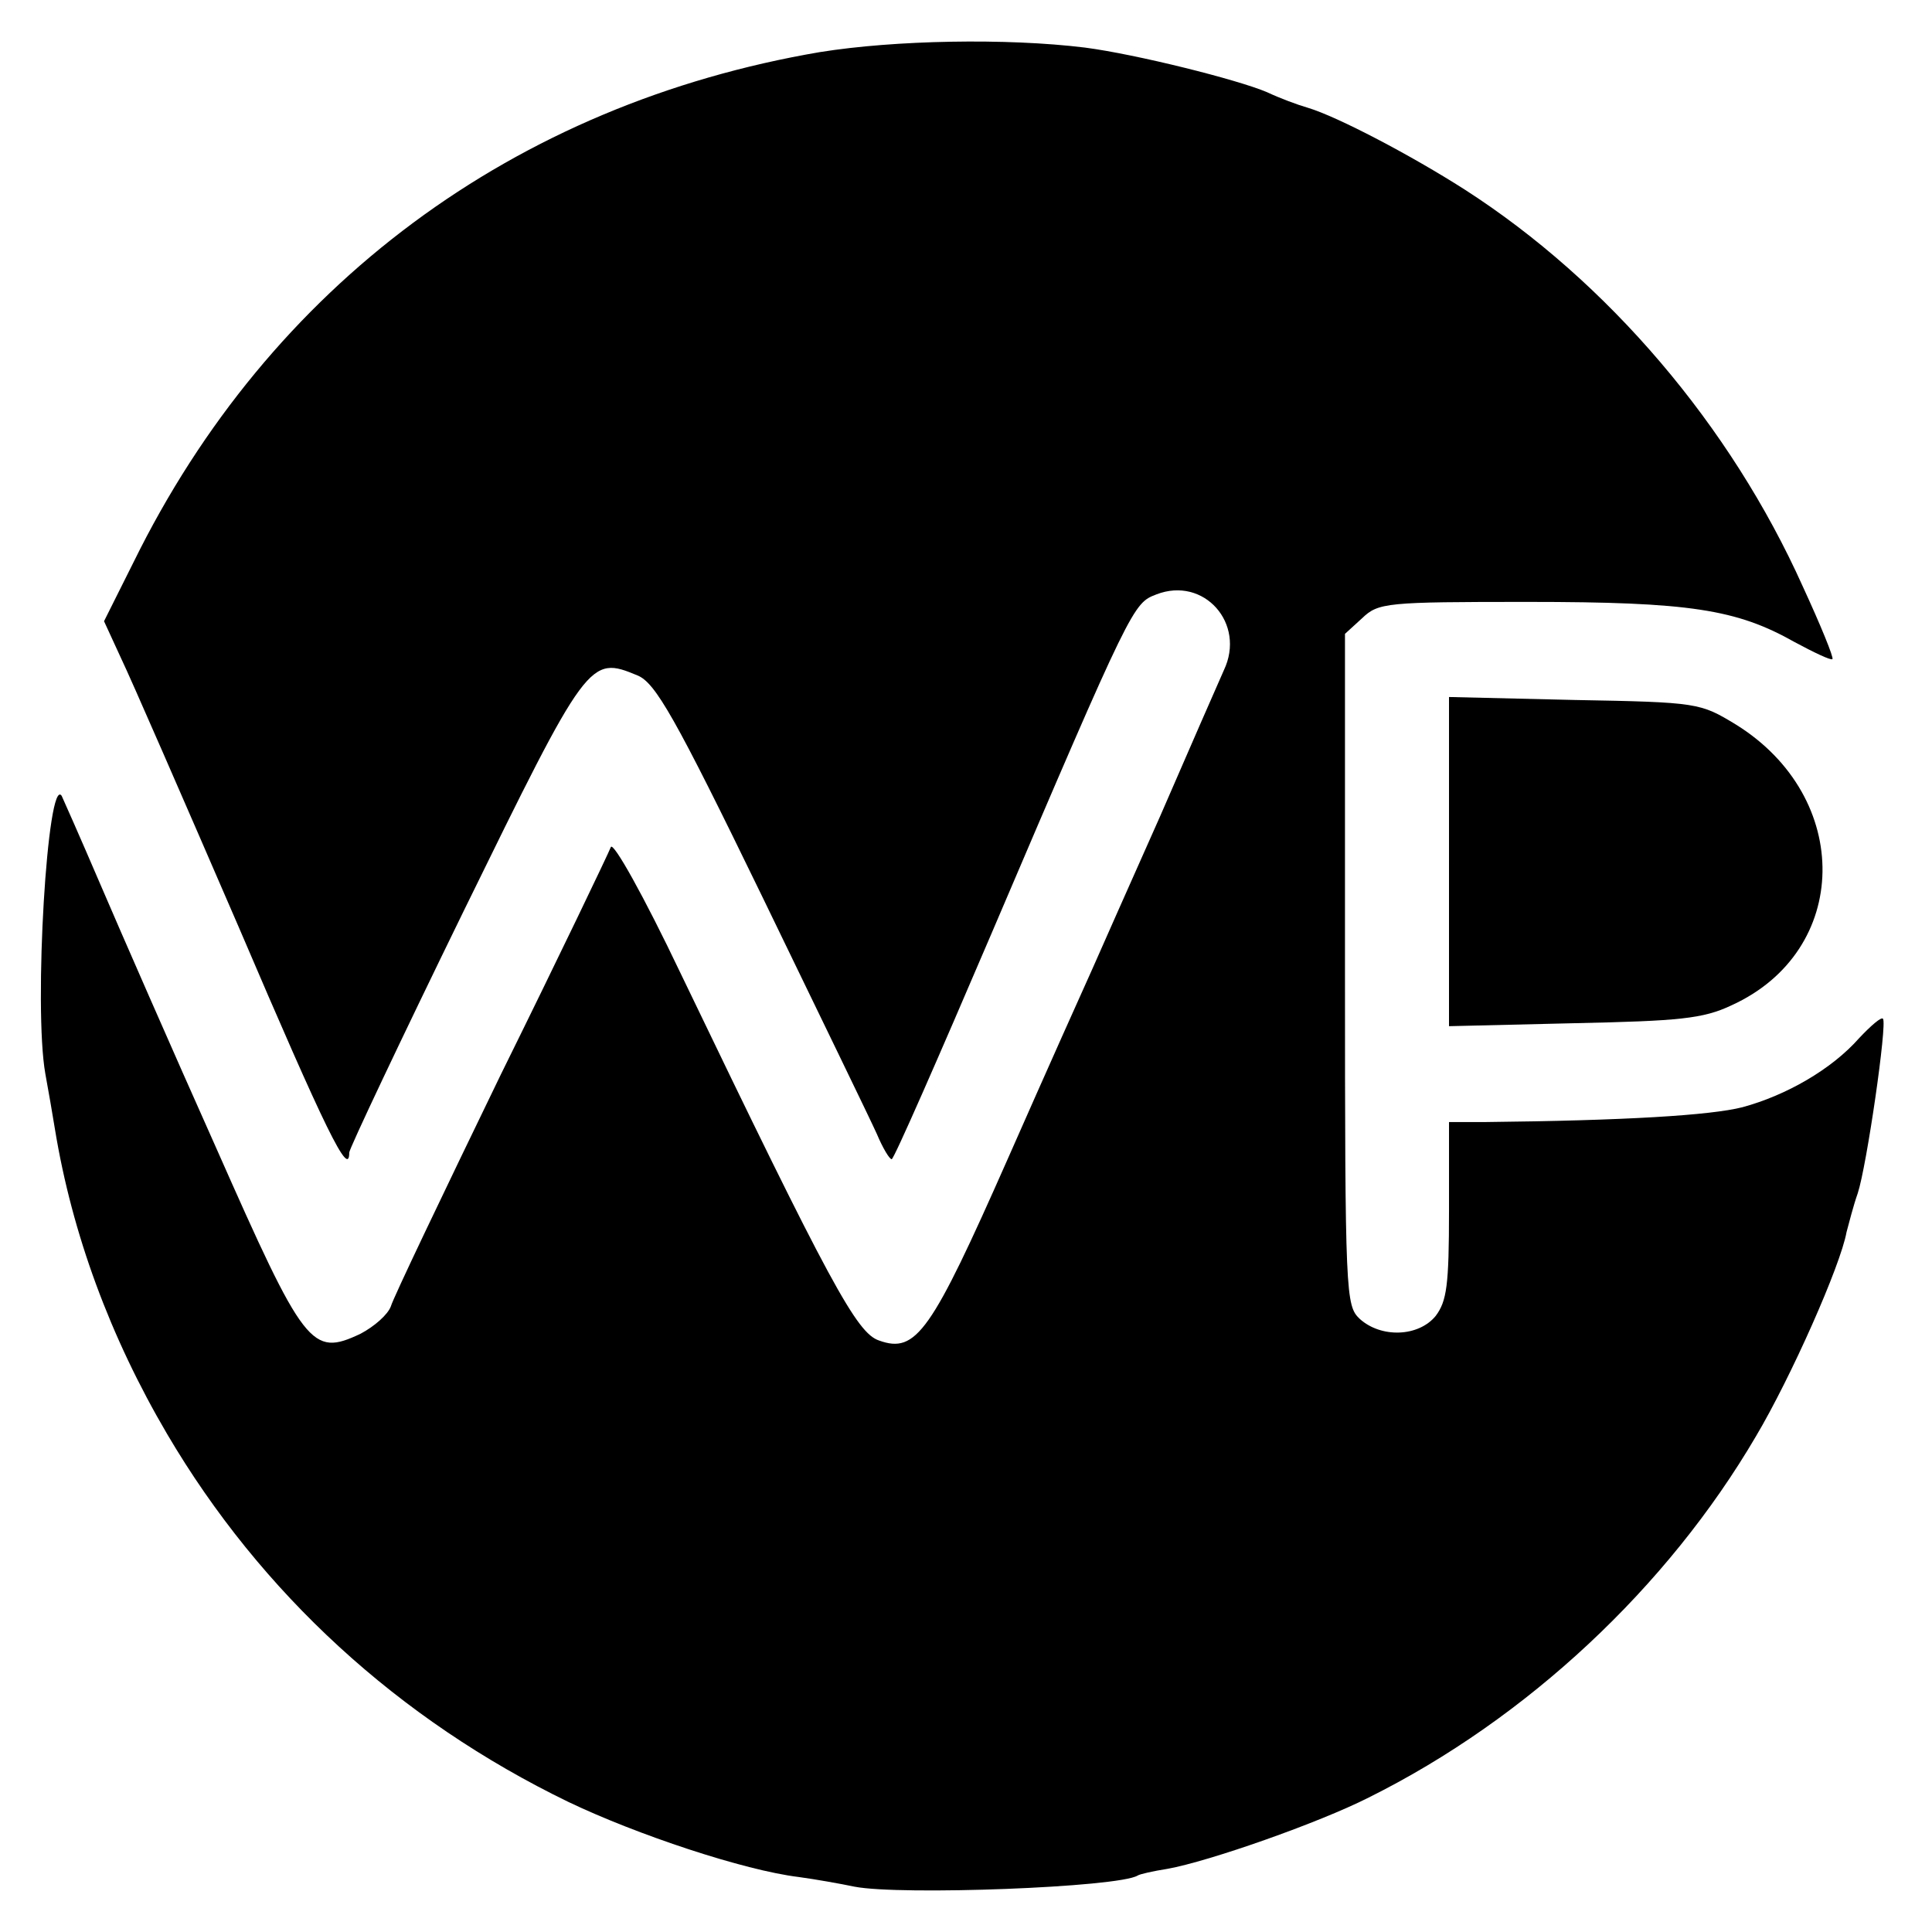
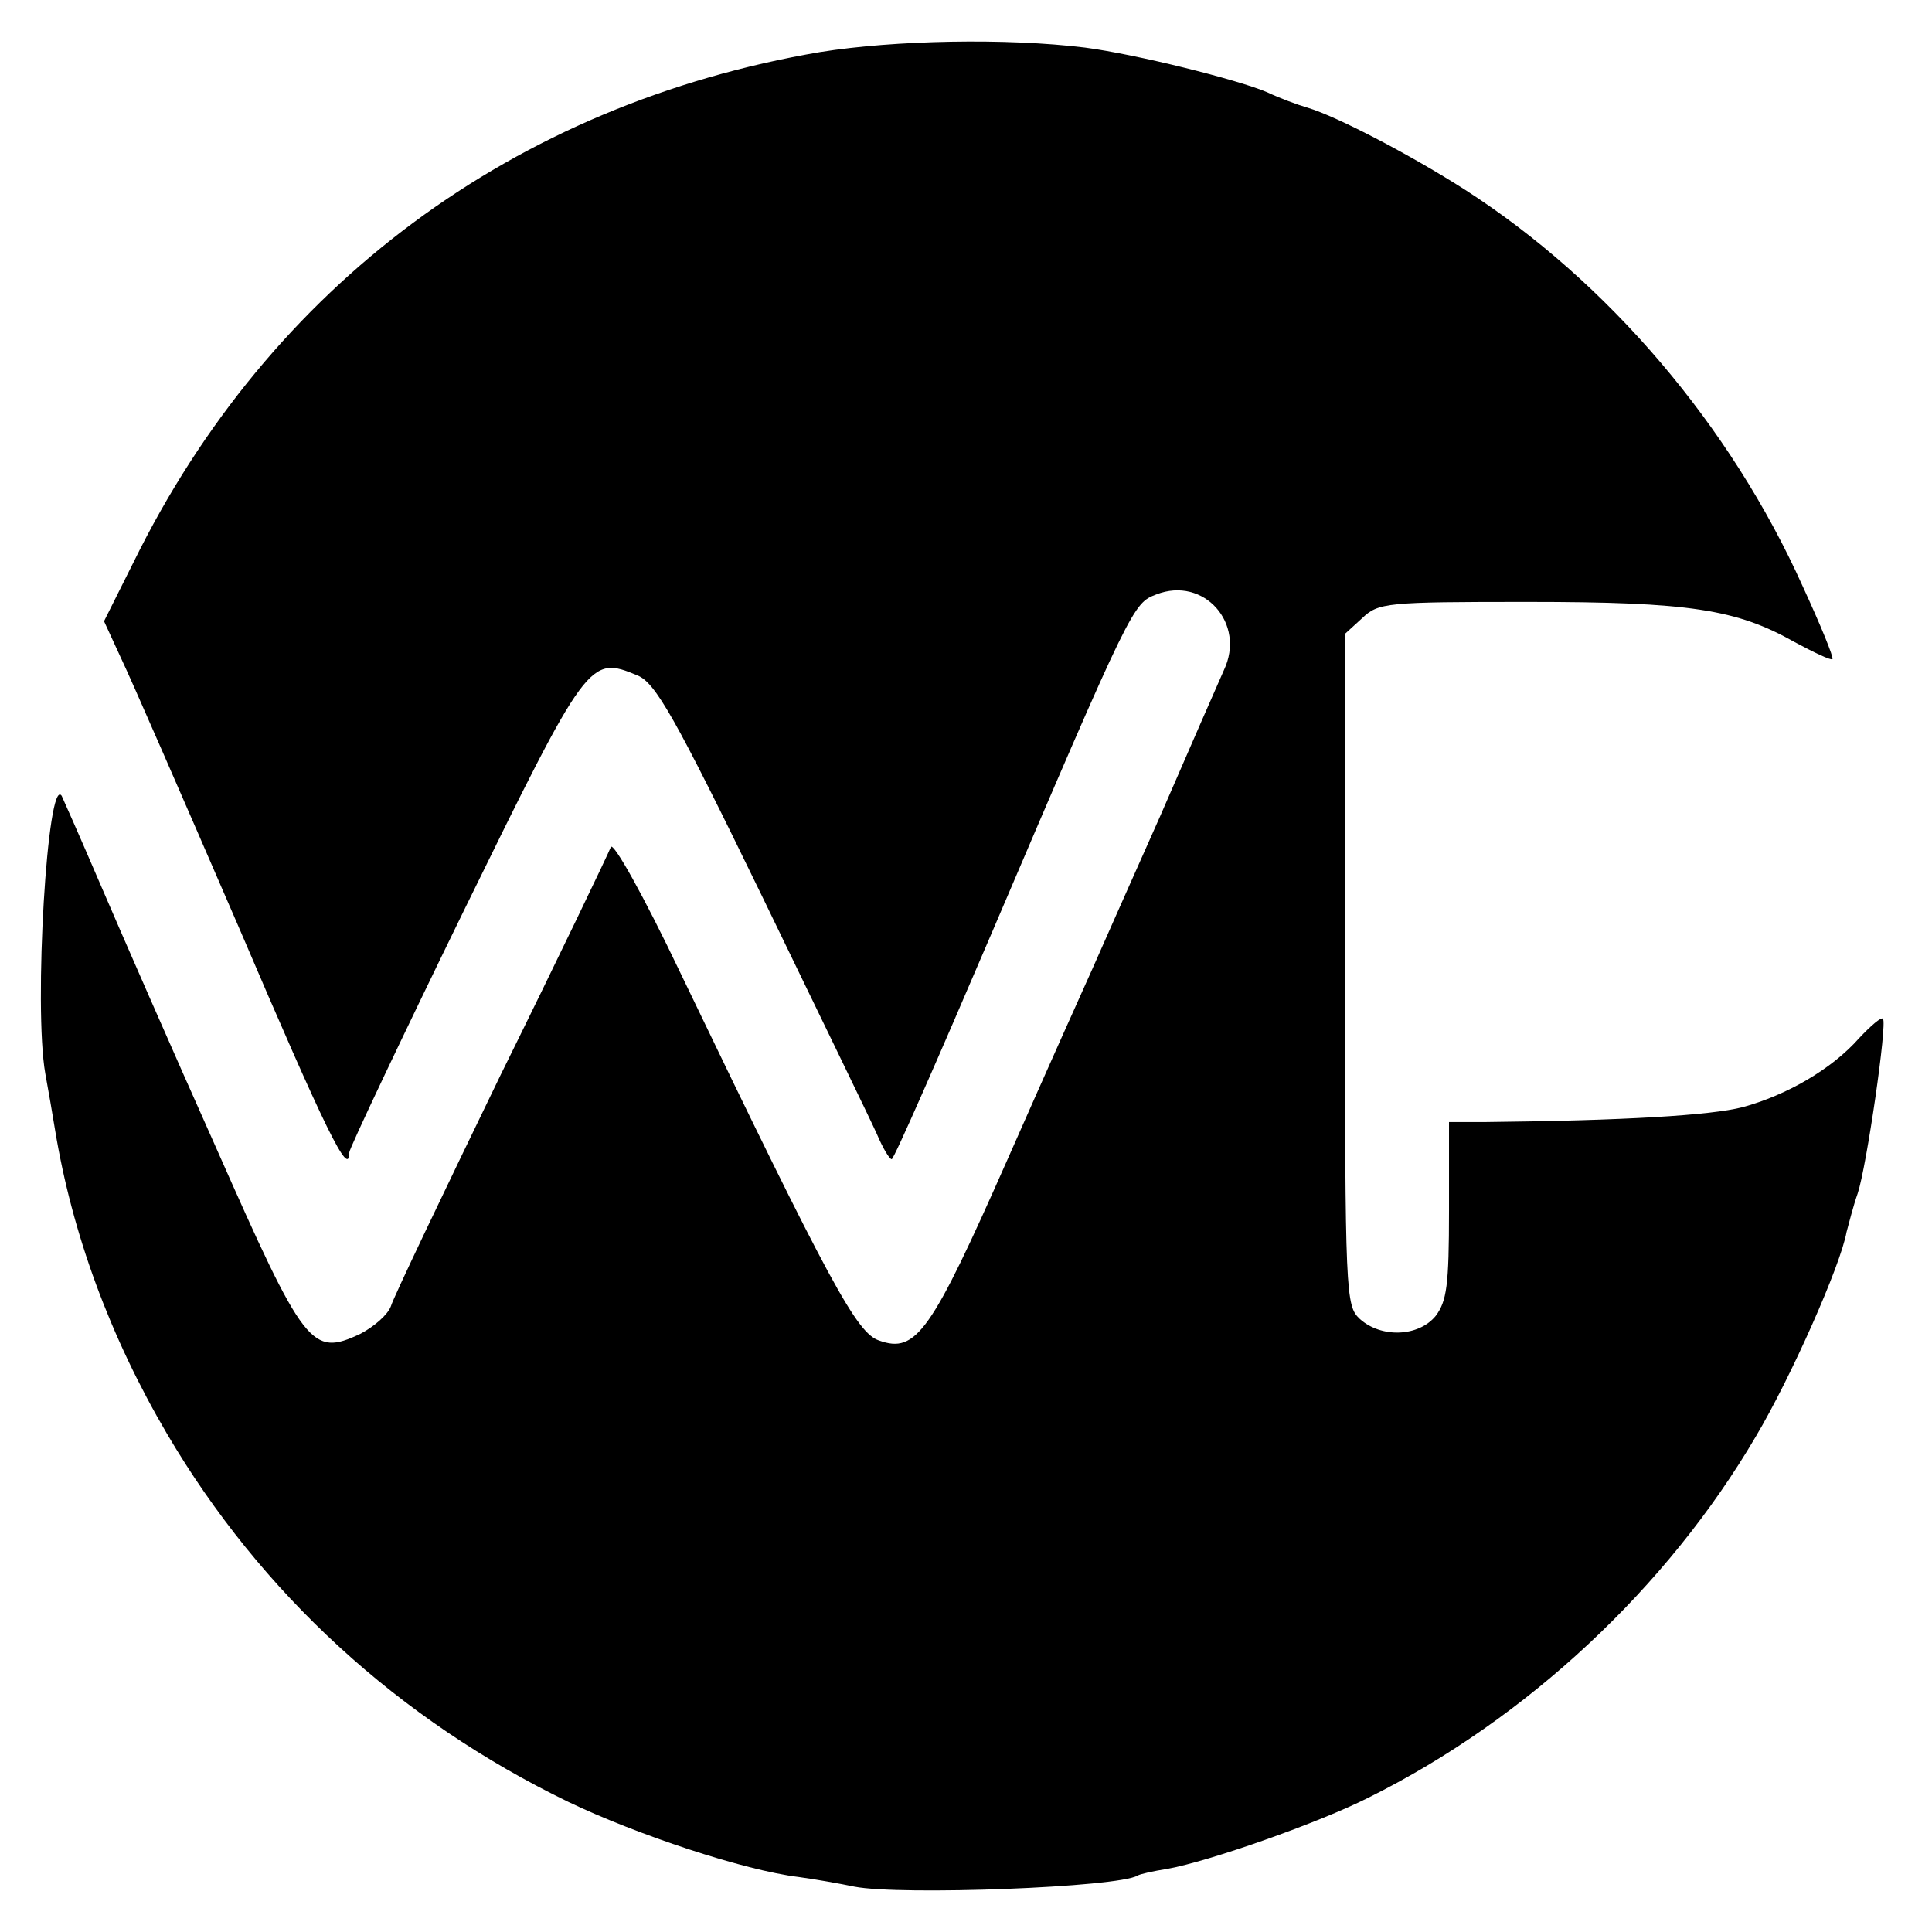
<svg xmlns="http://www.w3.org/2000/svg" version="1.0" width="260pt" height="260pt" viewBox="0 0 260 260" preserveAspectRatio="xMidYMid meet">
  <g transform="translate(0,260) scale(0.1,-0.1)" fill="#000000" stroke="none">
    <path d="M1104 2530 c-412 -70 -741 -314 -924 -686 l-40 -80 23 -50 c13 -27 84 -190 158 -361 118 -276 149 -339 149 -304 0 5 69 151 154 325 167 341 169 344 234 317 24 -10 50 -55 168 -298 76 -157 146 -301 154 -319 8 -19 17 -34 20 -34 3 0 63 137 134 303 190 445 191 445 222 457 64 25 121 -39 91 -102 -8 -18 -47 -107 -86 -197 -40 -90 -81 -182 -91 -205 -10 -22 -62 -138 -114 -256 -103 -233 -123 -262 -173 -244 -30 10 -65 74 -267 494 -50 105 -91 178 -94 170 -3 -8 -69 -146 -148 -306 -78 -161 -145 -301 -148 -312 -4 -11 -22 -27 -41 -37 -66 -31 -75 -19 -194 250 -59 132 -129 292 -156 355 -27 63 -51 117 -52 119 -19 28 -38 -284 -22 -374 4 -22 10 -56 13 -75 23 -140 74 -279 151 -410 126 -214 311 -384 540 -495 92 -44 236 -92 310 -101 22 -3 56 -9 75 -13 62 -12 355 -1 381 15 3 2 21 6 40 9 56 10 204 62 271 96 213 106 402 283 521 486 47 79 114 230 122 275 3 11 9 35 15 52 12 36 40 229 34 235 -2 3 -16 -9 -32 -26 -37 -42 -98 -77 -157 -93 -43 -11 -158 -18 -347 -20 l-48 0 0 -119 c0 -101 -3 -122 -18 -142 -23 -28 -73 -30 -102 -4 -19 18 -20 30 -20 470 l0 452 23 21 c22 21 32 22 223 22 218 0 281 -10 359 -54 26 -14 49 -25 51 -23 2 2 -16 46 -40 98 -97 216 -262 410 -455 534 -72 46 -171 98 -211 110 -14 4 -38 13 -55 21 -40 17 -176 51 -245 60 -106 13 -256 10 -356 -6z" />
-     <path d="M1950 1441 l0 -222 168 4 c142 3 174 6 212 24 161 73 164 280 6 378 -48 29 -50 30 -217 33 l-169 4 0 -221z" />
  </g>
</svg>